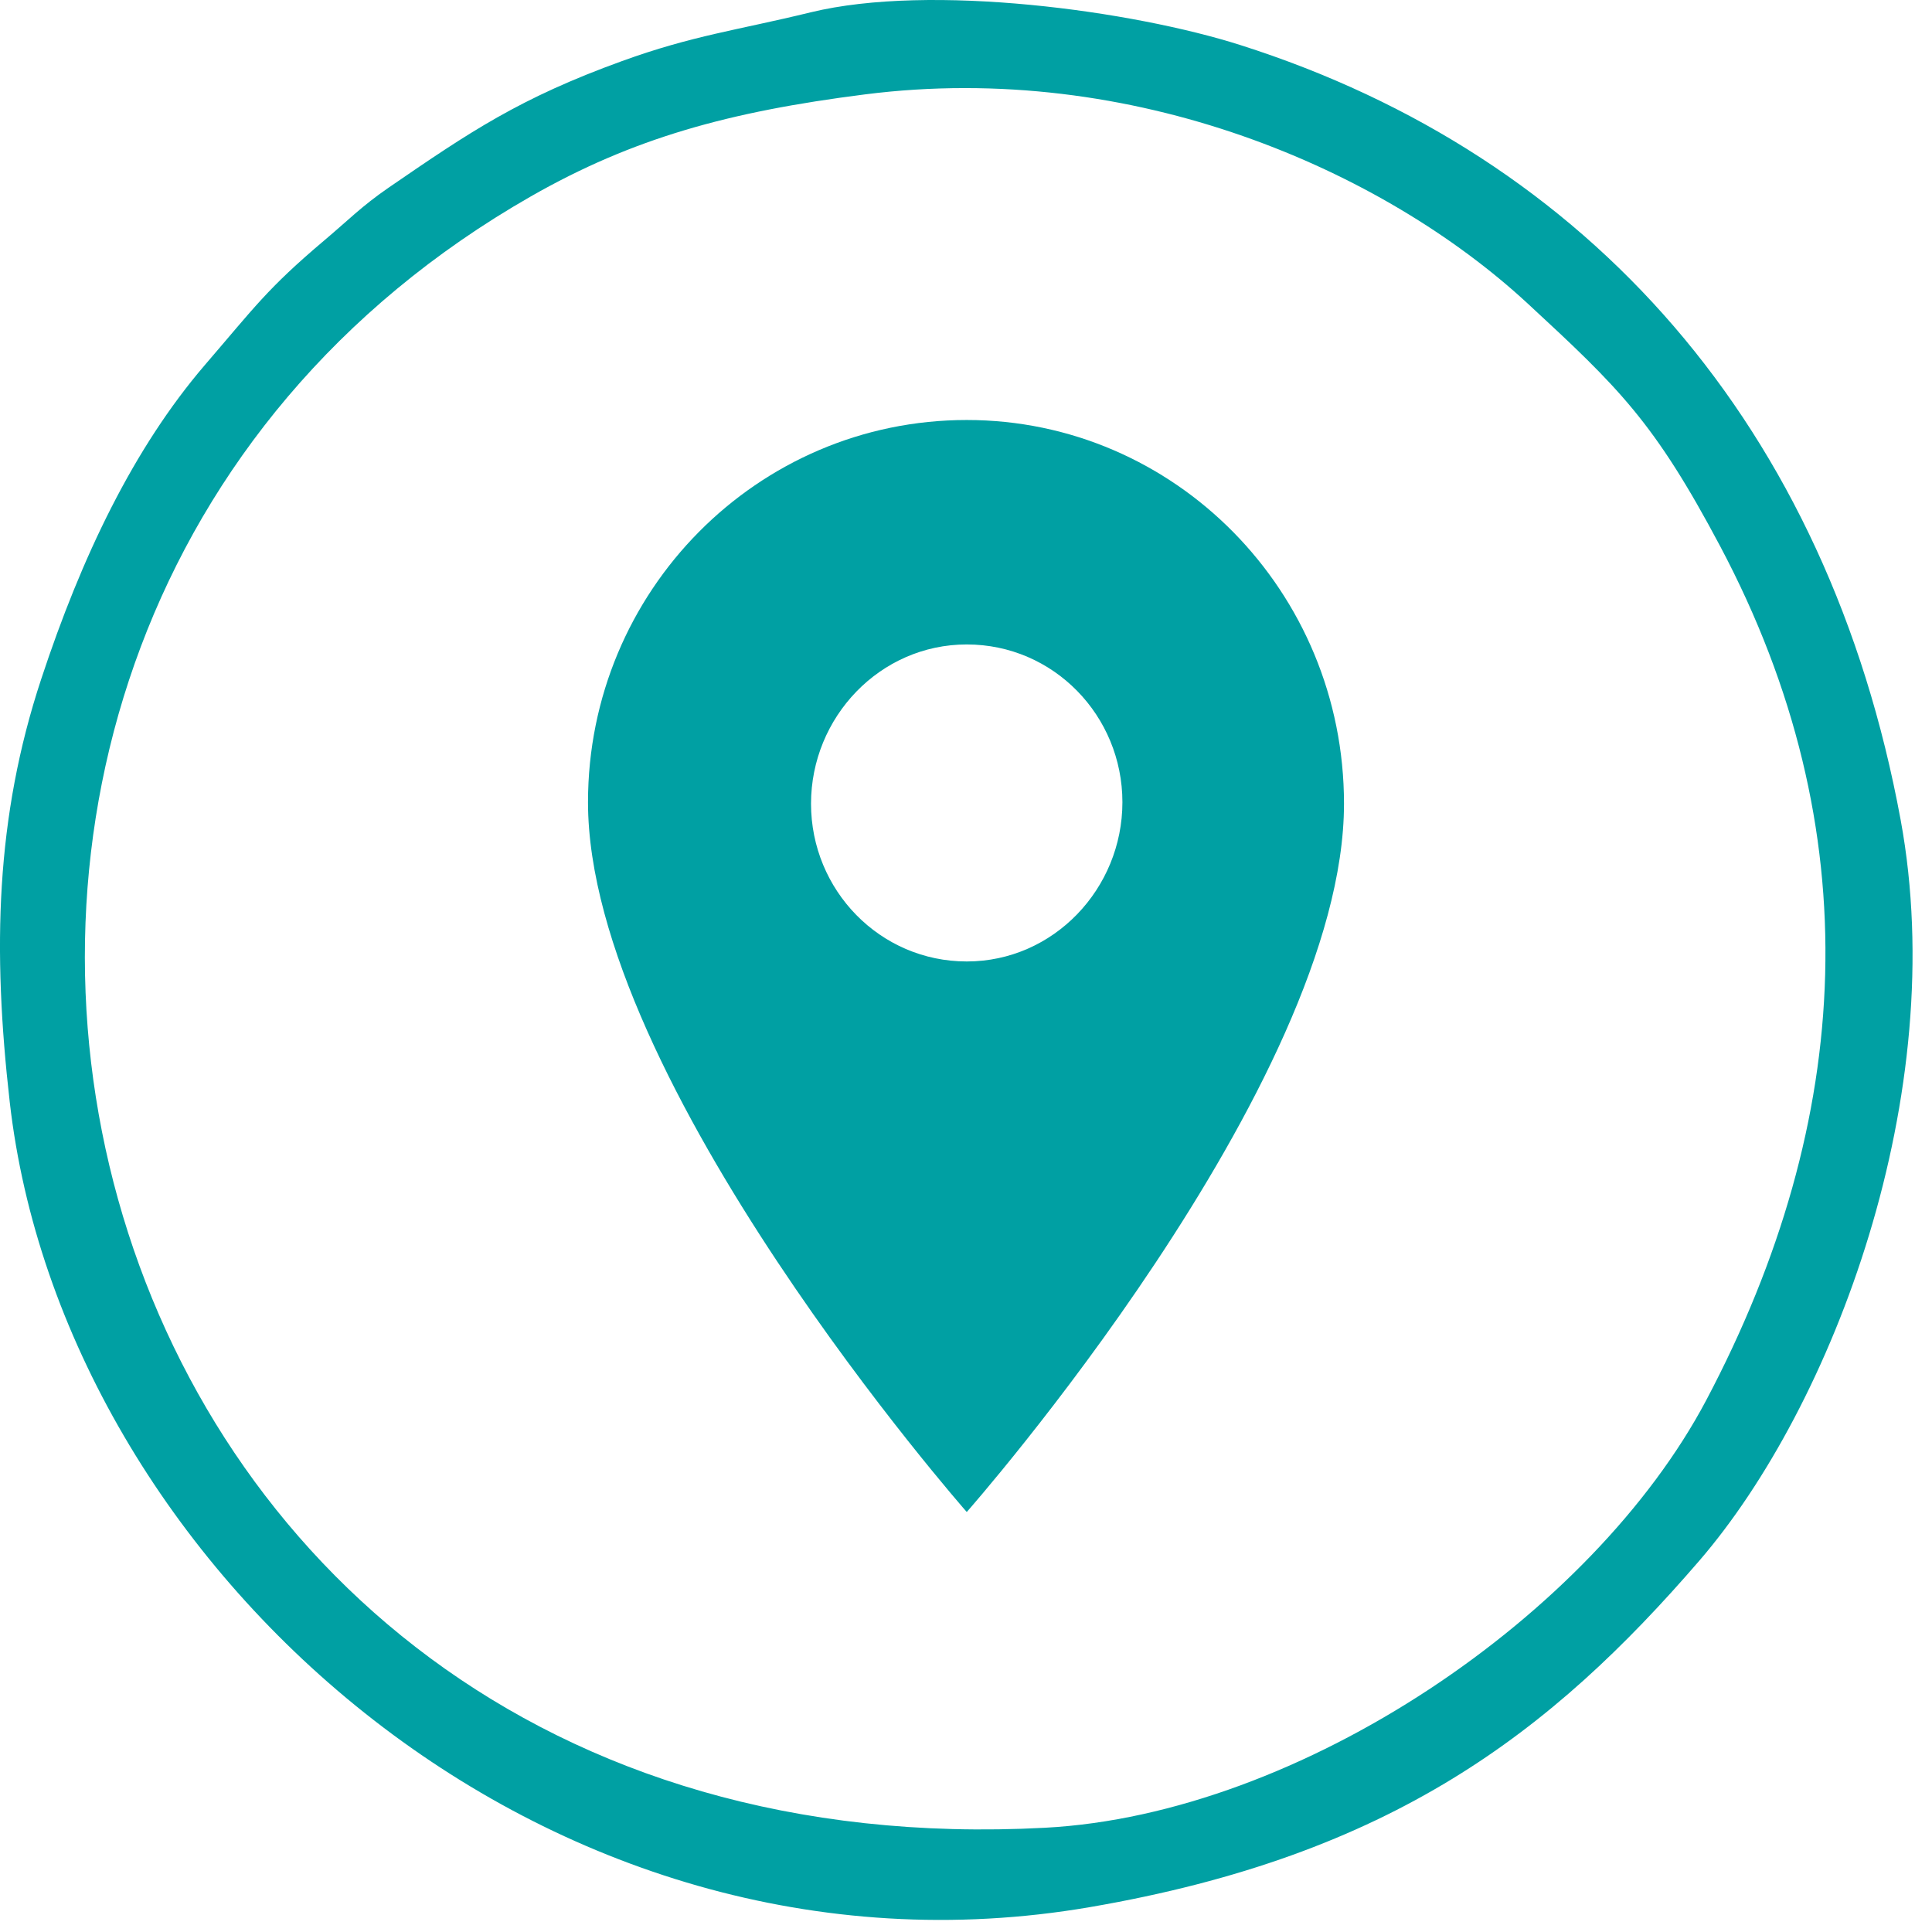
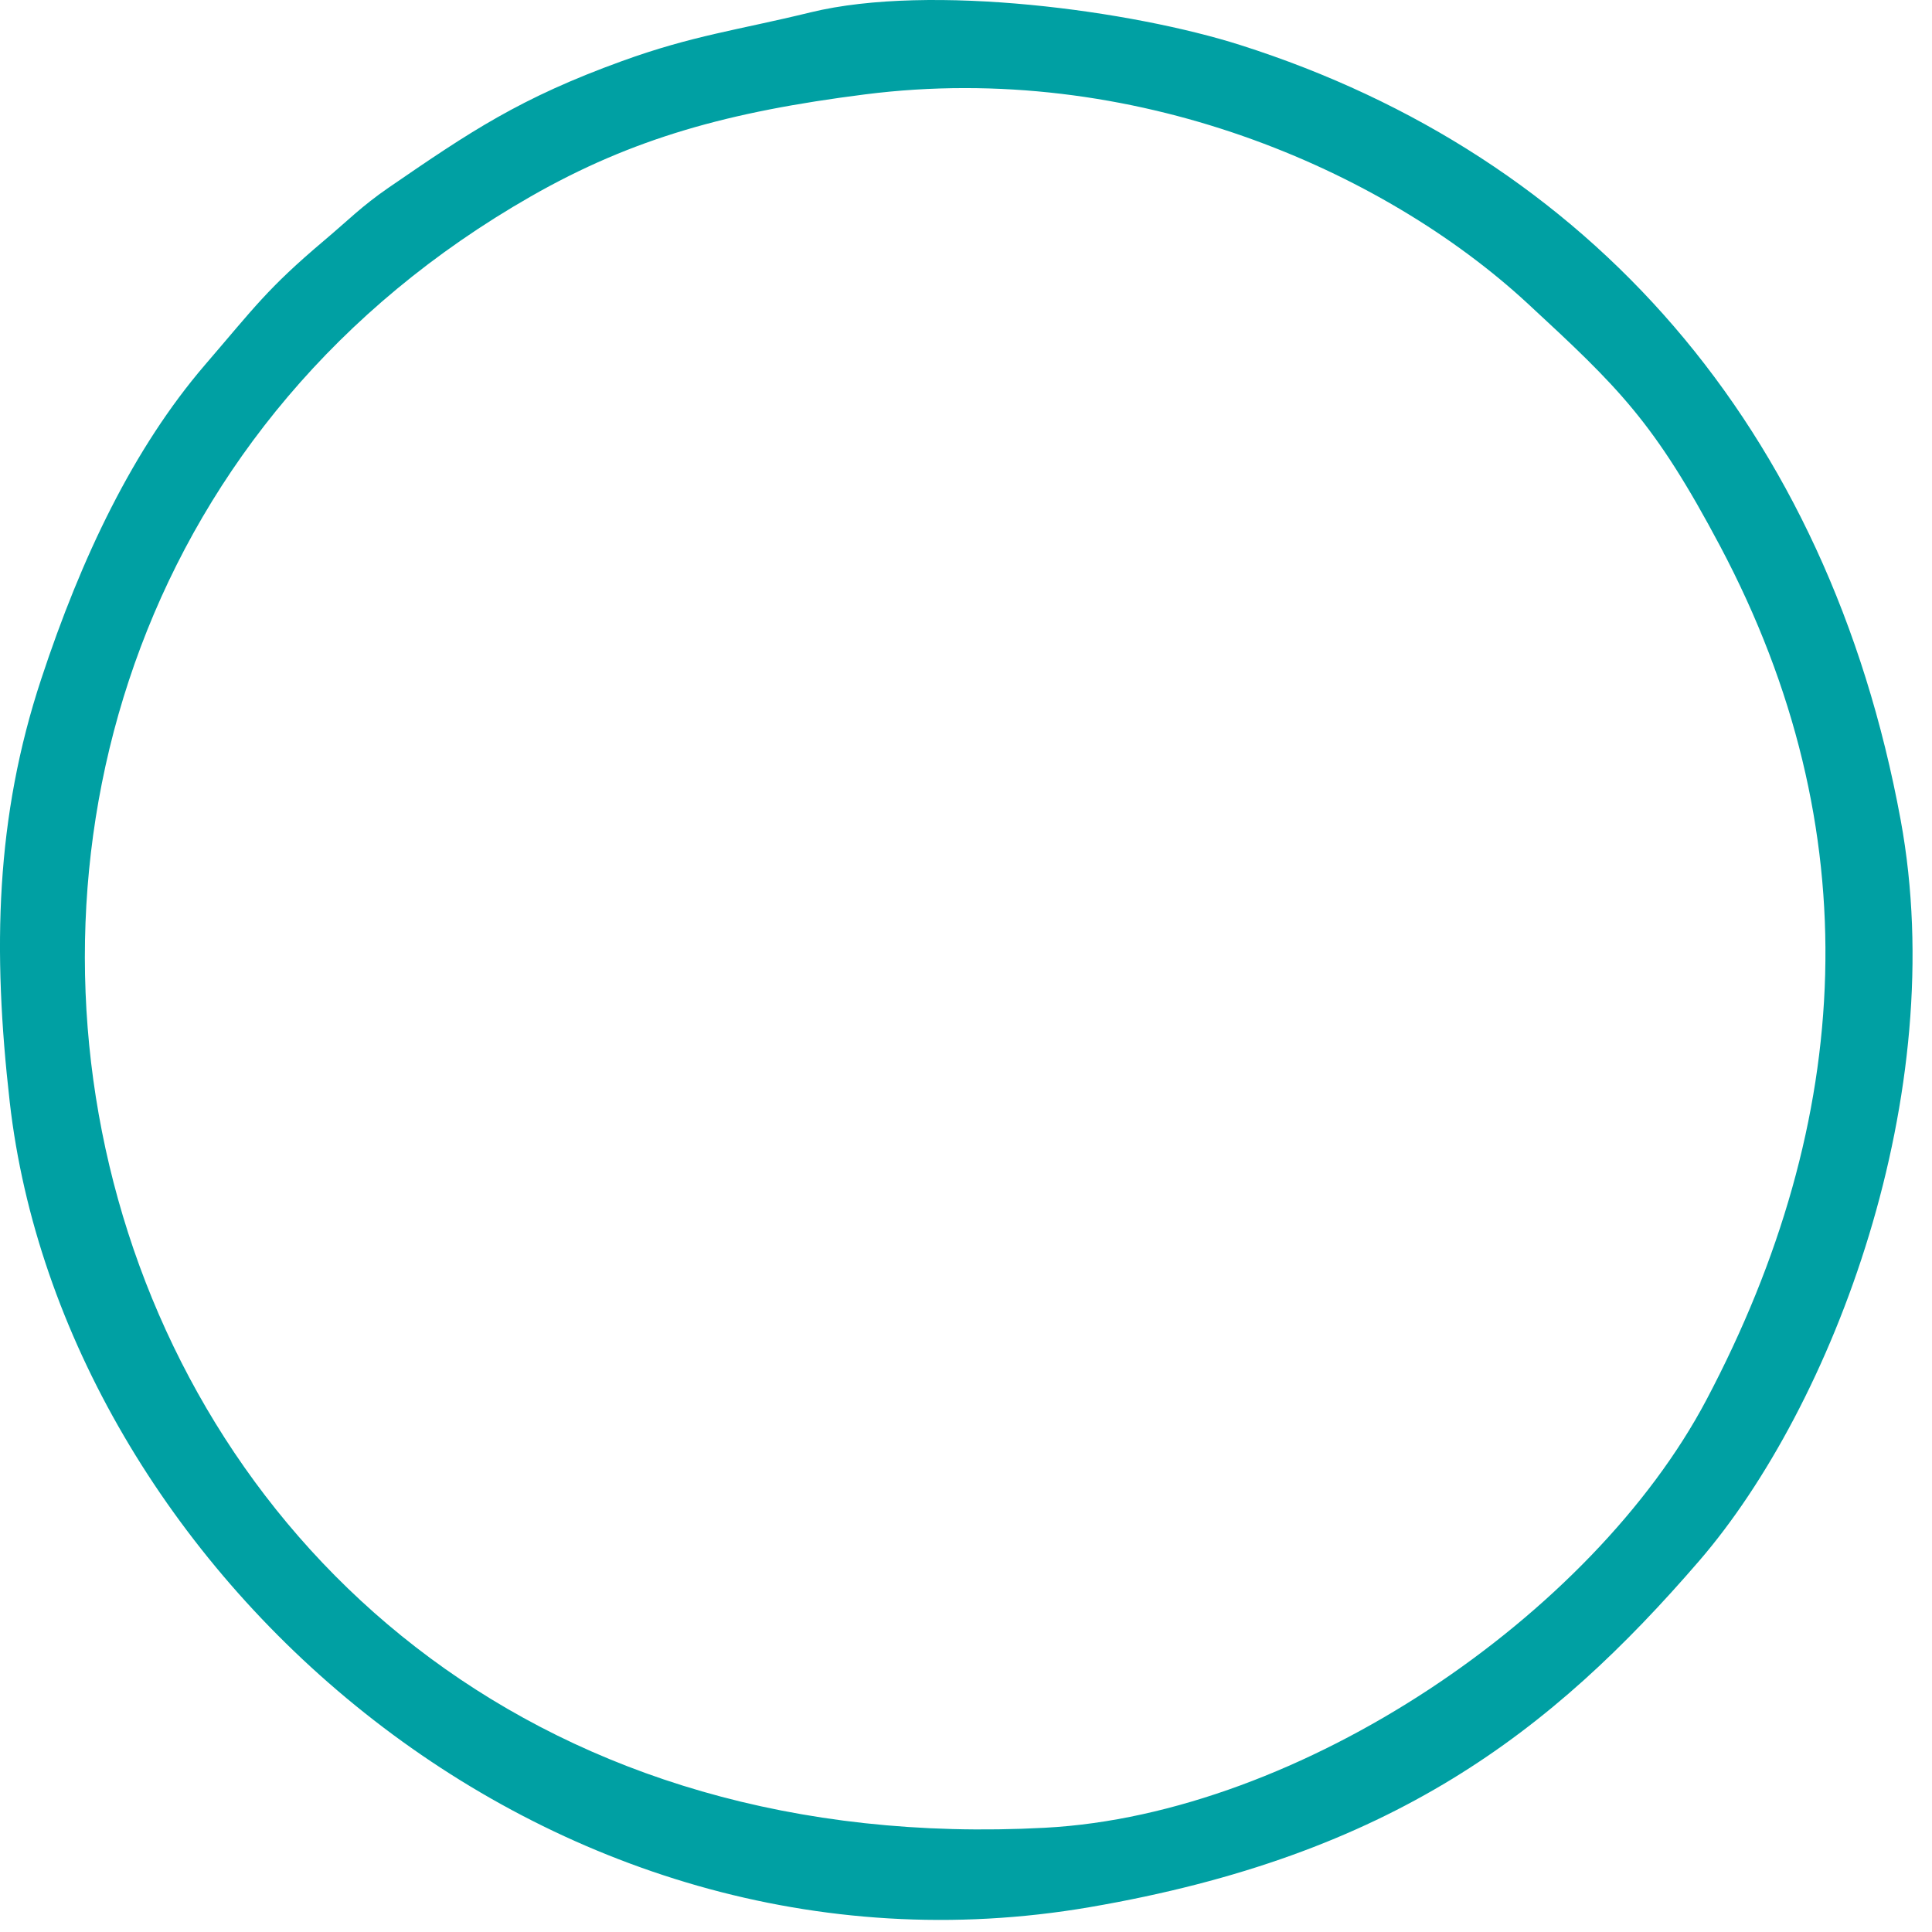
<svg xmlns="http://www.w3.org/2000/svg" width="23" height="23" viewBox="0 0 23 23" fill="none">
  <path fill-rule="evenodd" clip-rule="evenodd" d="M10.295 1.124C13.495 0.716 16.465 2.024 18.181 3.608C19.272 4.617 19.691 5.018 20.479 6.504C22.268 9.879 22.076 13.331 20.314 16.666C18.961 19.226 15.485 21.598 12.44 21.759C0.456 22.398 -2.961 7.644 6.32 2.338C7.533 1.645 8.674 1.33 10.295 1.124ZM9.65 0.147C8.774 0.361 8.253 0.42 7.405 0.727C6.188 1.168 5.599 1.566 4.625 2.235C4.303 2.457 4.149 2.619 3.857 2.865C3.18 3.437 3.029 3.66 2.44 4.344C1.589 5.336 0.97 6.631 0.491 8.083C-0.053 9.729 -0.091 11.305 0.116 13.12C0.743 18.62 6.472 23.82 12.974 22.704C16.566 22.088 18.466 20.624 20.229 18.581C21.823 16.733 23.227 13.024 22.627 9.762C21.764 5.08 18.919 1.858 14.768 0.537C13.485 0.128 11.082 -0.202 9.65 0.147Z" fill="#00A0A3" />
-   <path d="M11.509 5C9.014 5 7 7.04 7 9.55C7 12.872 11.509 18 11.509 18C11.509 18 16 12.908 16 9.568C16 7.04 13.986 5 11.509 5ZM11.509 11.446C10.475 11.446 9.655 10.597 9.655 9.568C9.655 8.539 10.475 7.672 11.509 7.672C12.543 7.672 13.362 8.521 13.362 9.55C13.362 10.579 12.543 11.446 11.509 11.446Z" fill="#00A0A3" />
</svg>